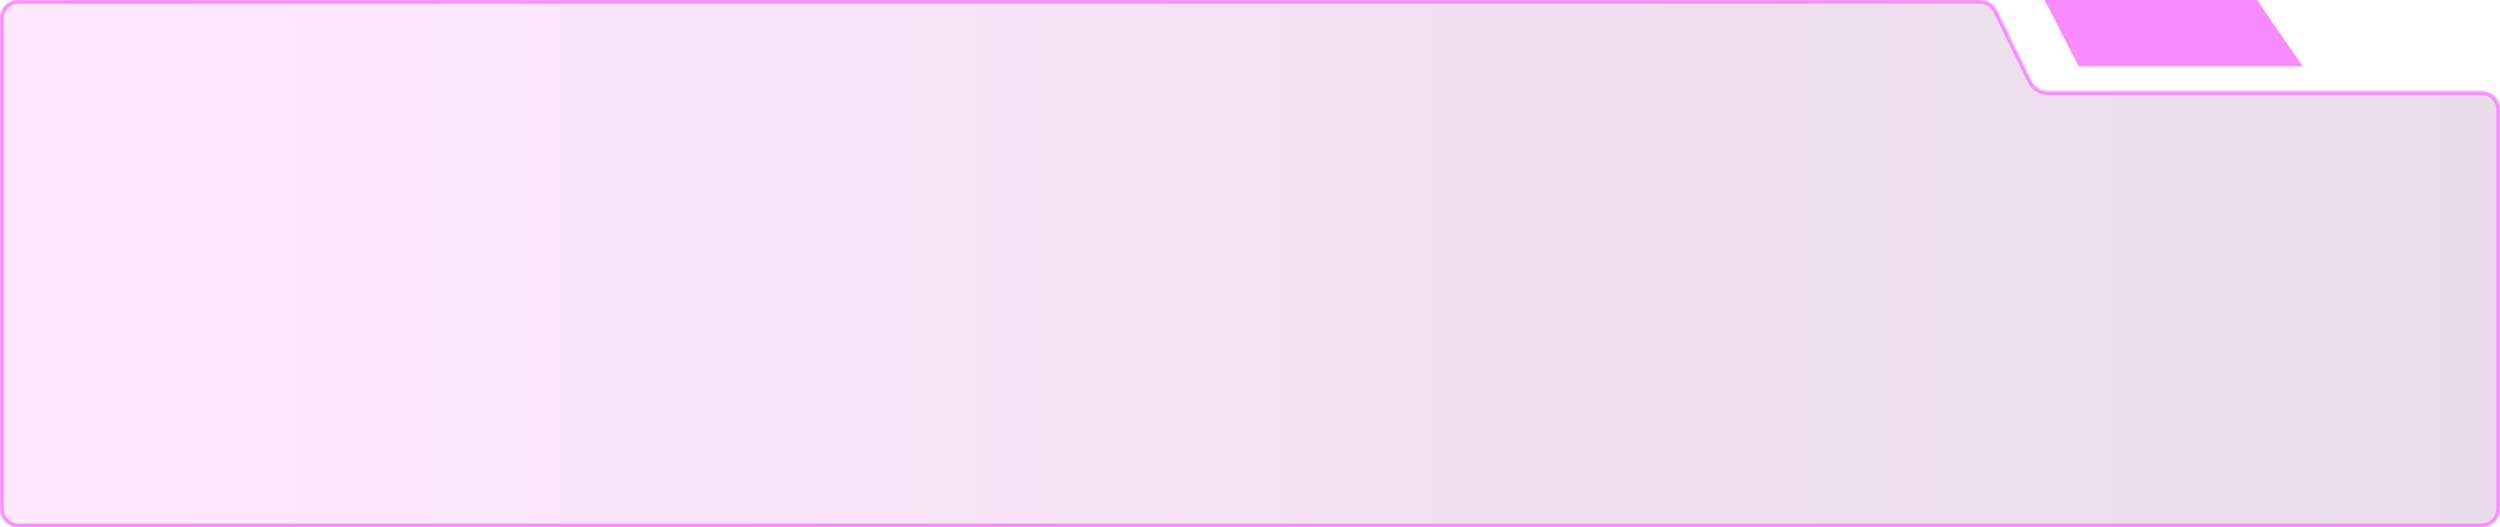
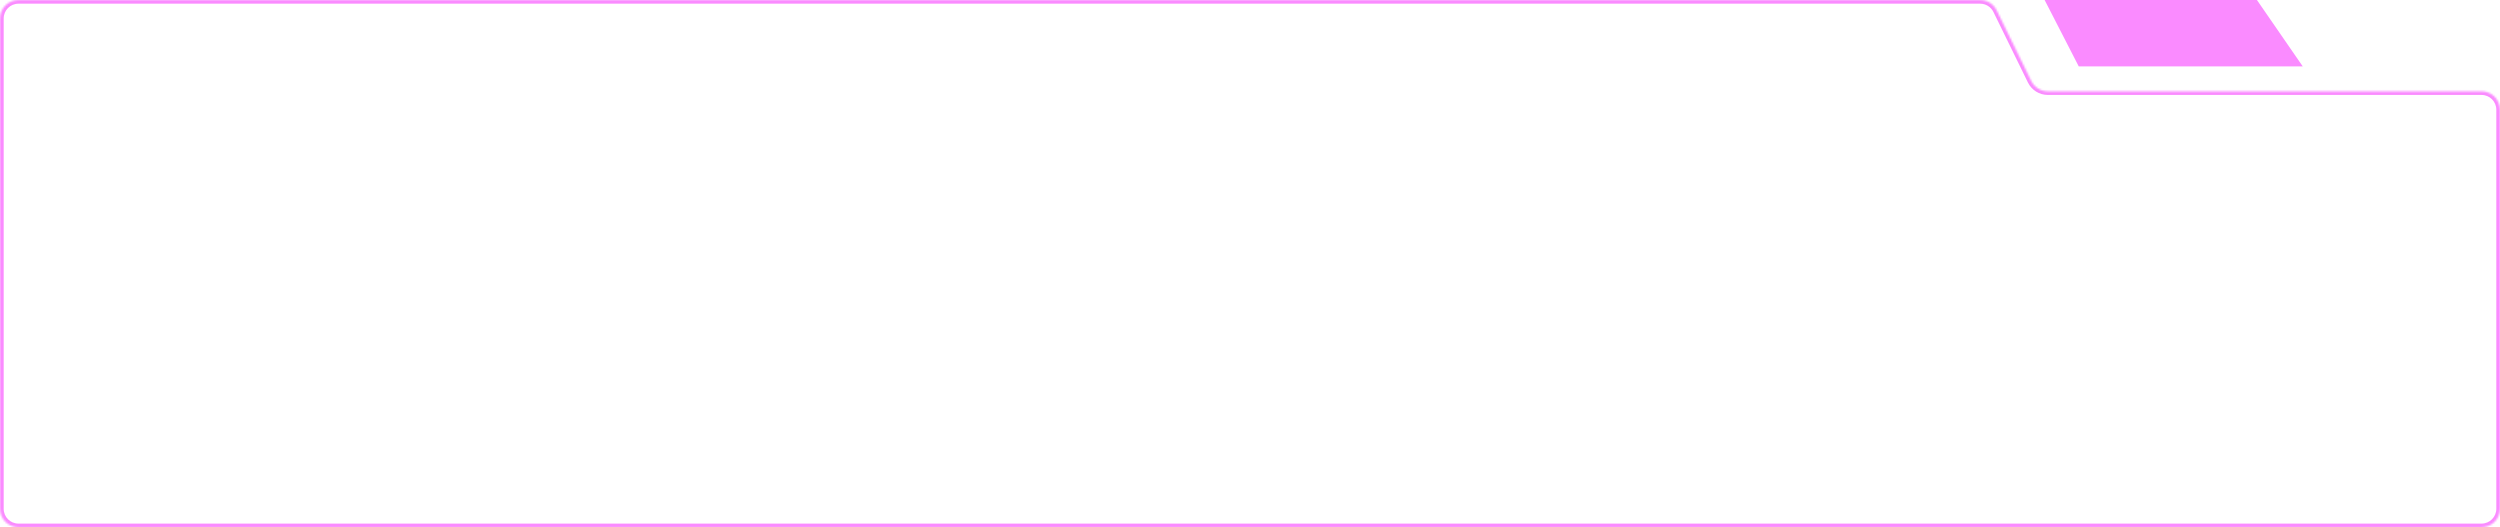
<svg xmlns="http://www.w3.org/2000/svg" width="1356" height="286" viewBox="0 0 1356 286" fill="none">
  <mask id="path-1-inside-1_300_52" fill="white">
    <path fill-rule="evenodd" clip-rule="evenodd" d="M0 276C0 281.523 4.477 286 10 286H1346C1351.52 286 1356 281.523 1356 276V59.5C1356 53.977 1351.52 49.5 1346 49.5H1110.74C1106.92 49.5 1103.44 47.325 1101.76 43.895L1083.02 5.605C1081.34 2.175 1077.86 0 1074.04 0H10C4.477 0 0 4.477 0 10V276Z" />
  </mask>
-   <path fill-rule="evenodd" clip-rule="evenodd" d="M0 276C0 281.523 4.477 286 10 286H1346C1351.52 286 1356 281.523 1356 276V59.5C1356 53.977 1351.52 49.5 1346 49.5H1110.74C1106.92 49.5 1103.44 47.325 1101.76 43.895L1083.02 5.605C1081.34 2.175 1077.86 0 1074.04 0H10C4.477 0 0 4.477 0 10V276Z" fill="url(#paint0_linear_300_52)" fill-opacity="0.2" />
  <path d="M1083.02 5.605L1081.23 6.484L1083.02 5.605ZM1101.76 43.895L1099.96 44.774L1101.76 43.895ZM1346 284H10V288H1346V284ZM1354 59.5V276H1358V59.5H1354ZM1346 47.5H1110.74V51.5H1346V47.5ZM1103.56 43.016L1084.82 4.726L1081.23 6.484L1099.96 44.774L1103.56 43.016ZM10 2H1074.04V-2H10V2ZM2 276V10H-2V276H2ZM10 -2C3.373 -2 -2 3.373 -2 10H2C2 5.582 5.582 2 10 2V-2ZM1084.82 4.726C1082.8 0.61 1078.62 -2 1074.04 -2V2C1077.1 2 1079.88 3.74 1081.23 6.484L1084.82 4.726ZM1110.74 47.5C1107.69 47.5 1104.9 45.76 1103.56 43.016L1099.96 44.774C1101.98 48.89 1106.16 51.5 1110.74 51.5V47.5ZM1358 59.5C1358 52.873 1352.63 47.5 1346 47.5V51.5C1350.42 51.5 1354 55.082 1354 59.5H1358ZM10 284C5.582 284 2 280.418 2 276H-2C-2 282.627 3.373 288 10 288V284ZM1346 288C1352.63 288 1358 282.627 1358 276H1354C1354 280.418 1350.42 284 1346 284V288Z" fill="#FA8BFF" mask="url(#path-1-inside-1_300_52)" />
  <path d="M1249 36H1127.5L1109 0H1224.16L1249 36Z" fill="#FA8BFF" />
  <defs>
    <linearGradient id="paint0_linear_300_52" x1="0" y1="143" x2="1356" y2="143" gradientUnits="userSpaceOnUse">
      <stop stop-color="#FA8BFF" />
      <stop offset="1" stop-color="#965499" />
    </linearGradient>
  </defs>
</svg>